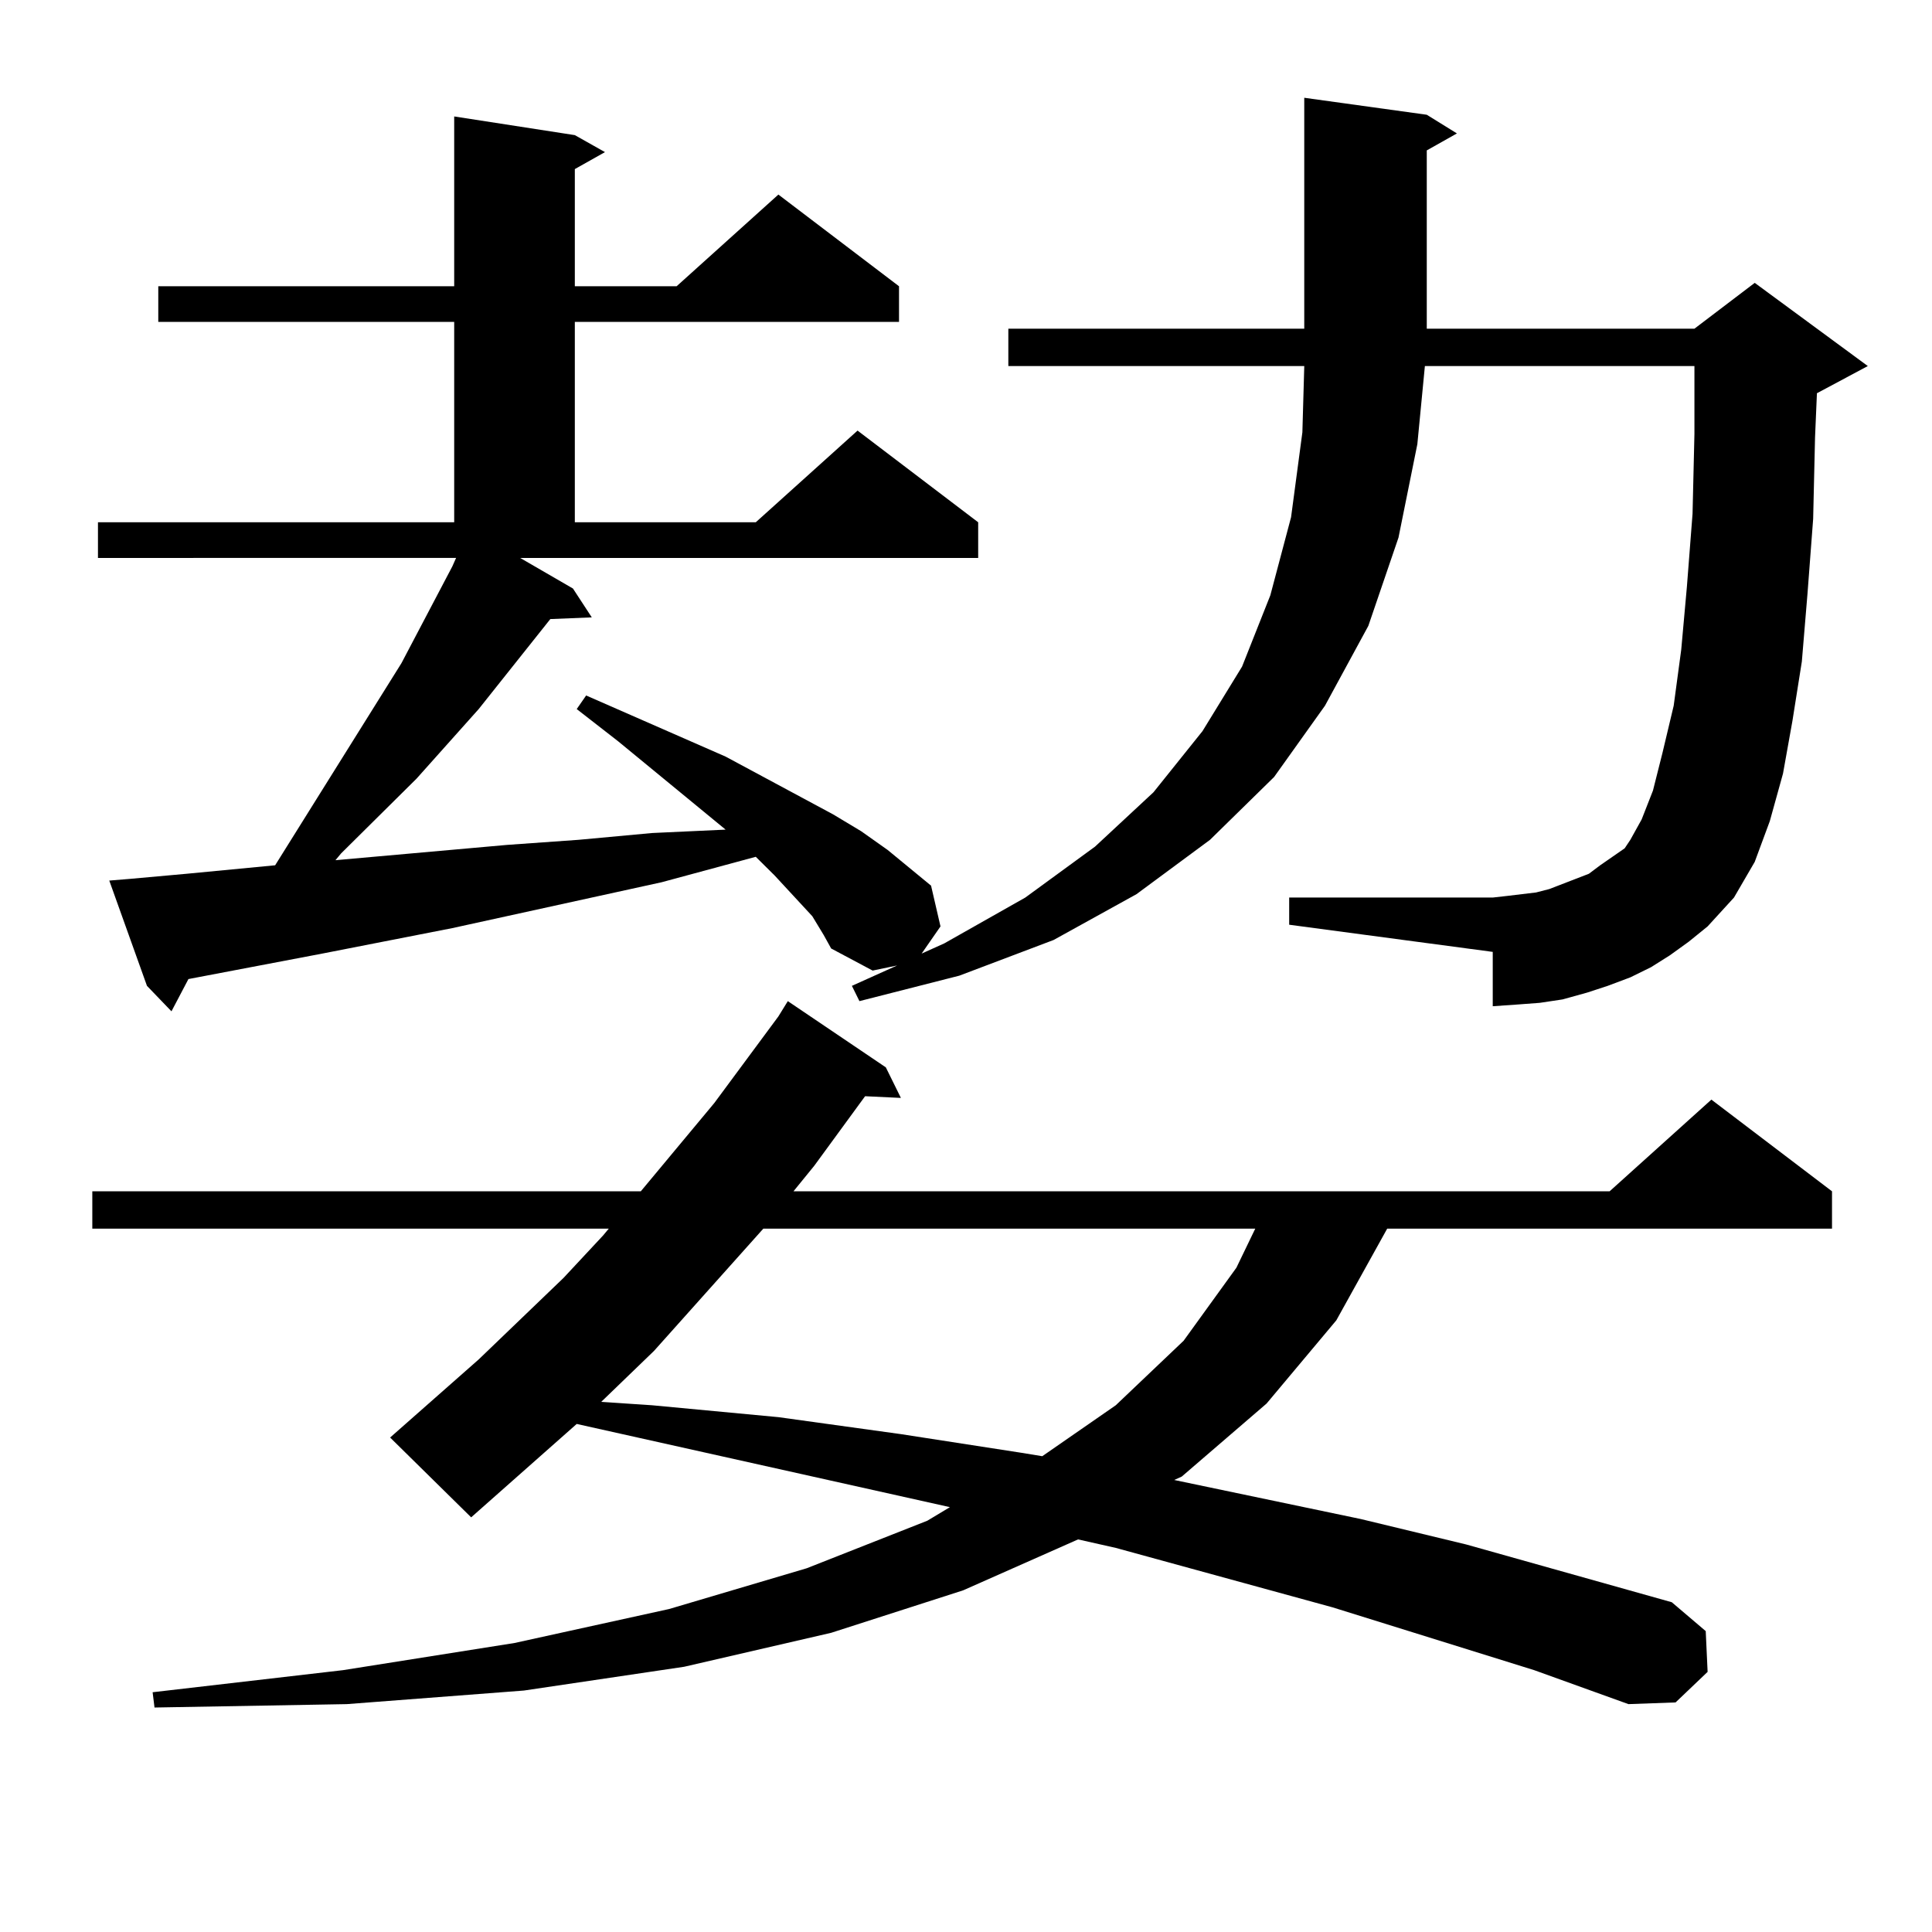
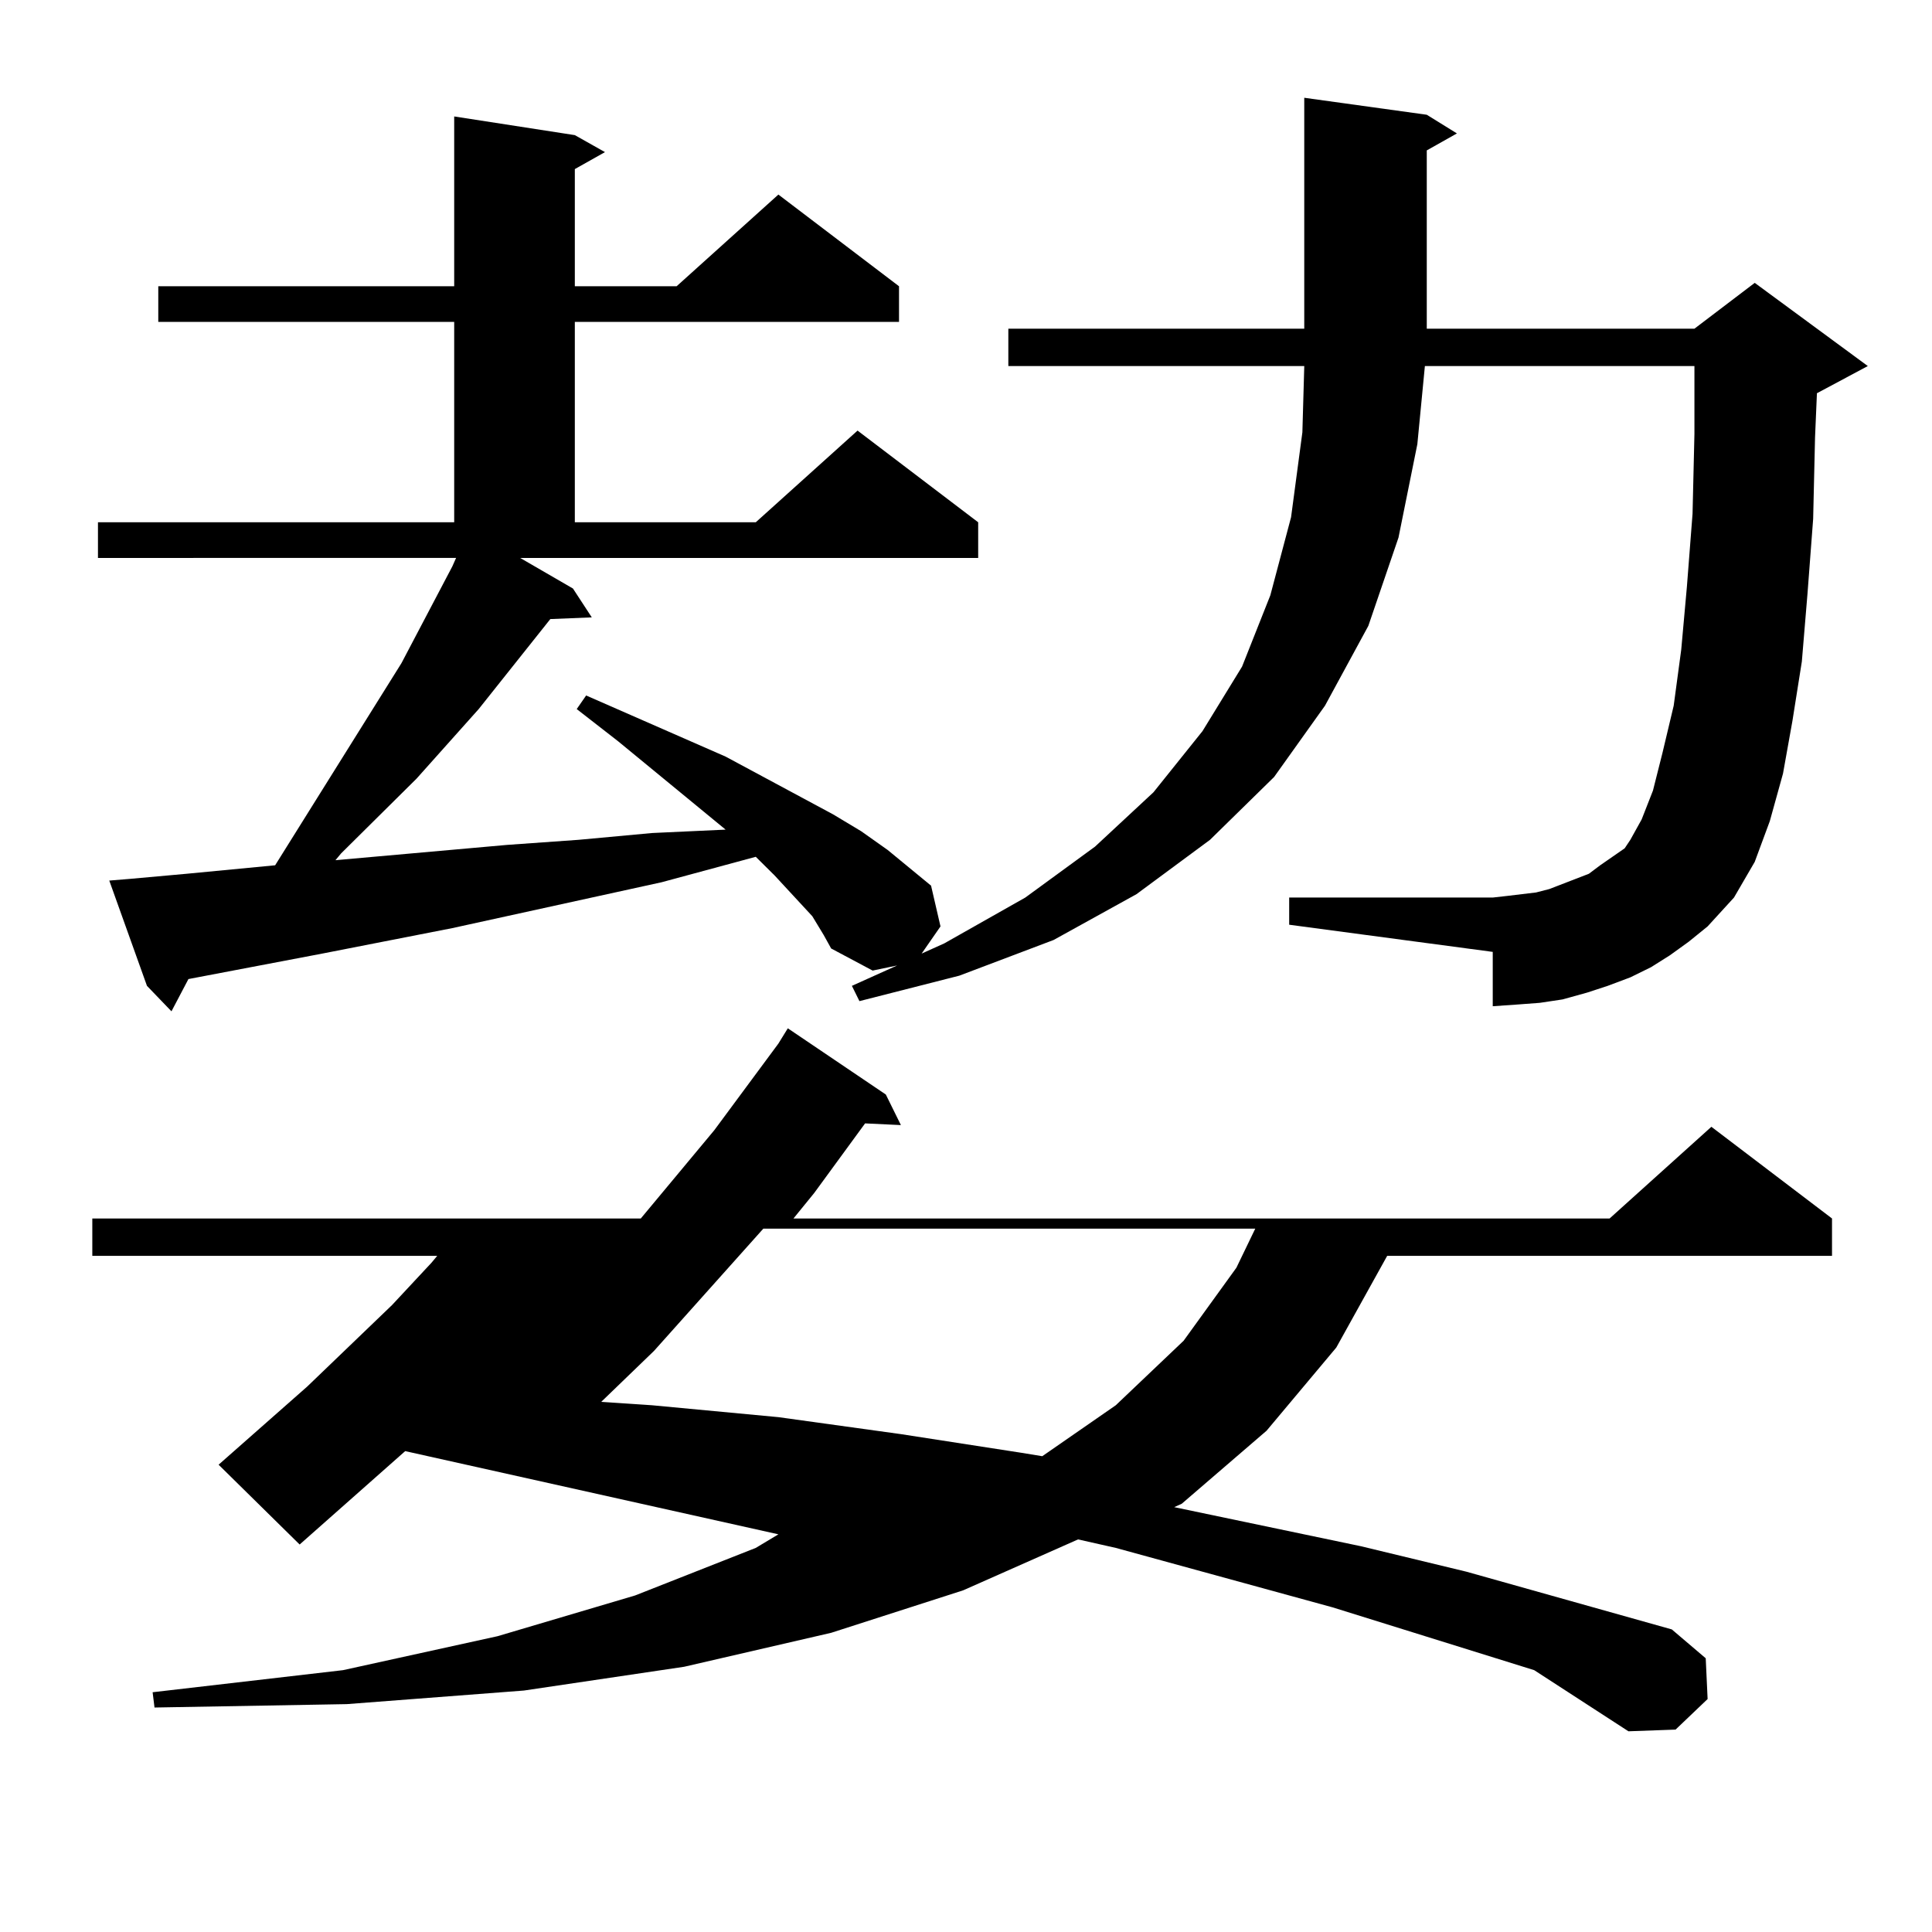
<svg xmlns="http://www.w3.org/2000/svg" version="1.1" id="图层_1" x="0px" y="0px" width="1000px" height="1000px" viewBox="0 0 1000 1000" enable-background="new 0 0 1000 1000" xml:space="preserve">
-   <path d="M794.103,864.473l-104.388-32.52l-112.192-30.762l-19.512-4.395L498.5,823.164l-68.291,21.973l-76.096,17.578  l-82.925,12.305l-91.705,7.031l-99.51,1.758l-0.976-7.91l98.534-11.426l88.778-14.063l79.998-17.578l71.218-21.094l62.438-24.609  l11.707-7.031l-193.166-43.066l-54.633,48.34l-41.95-41.309l45.852-40.43l43.901-42.188l20.487-21.973l2.927-3.516H47.78v-19.336  h283.895l38.048-45.703l33.17-44.824l4.878-7.91l50.73,34.277l7.805,15.82l-18.536-0.879l-26.341,36.035l-10.731,13.184h422.429  l52.682-47.461l62.438,47.461v19.336H718.007l-26.341,47.461l-36.097,43.066l-43.901,37.793l-3.902,1.758l96.583,20.215  l54.633,13.184l106.339,29.883l17.561,14.941l0.976,21.094l-16.585,15.82l-24.39,0.879L794.103,864.473z M864.345,494.453  l-9.756,6.152l-10.731,5.273l-11.707,4.395l-10.731,3.516l-12.683,3.516l-11.707,1.758l-11.707,0.879l-12.683,0.879v-28.125  l-105.363-14.063V464.57H772.64l7.805-0.879l14.634-1.758l6.829-1.758l13.658-5.273l6.829-2.637l5.854-4.395l12.683-8.789  l2.927-4.395l5.854-10.547l5.854-14.941l4.878-19.336l5.854-24.609l3.902-29.004l2.927-32.52l2.927-37.793l0.976-41.309v-35.156  H737.519l-3.902,40.43l-9.756,48.34l-15.609,45.703l-22.438,41.309l-26.341,36.914l-33.17,32.52l-38.048,28.125l-42.926,23.73  L496.549,505l-51.706,13.184l-3.902-7.91l23.414-10.547l-12.683,2.637l-21.463-11.426l-3.902-7.031l-5.854-9.668l-19.512-21.094  l-9.756-9.668l-48.779,13.184l-108.29,23.73l-67.315,13.184l-69.267,13.184l-8.78,16.699l-12.683-13.184L56.56,455.781l10.731-0.879  l29.268-2.637l45.853-4.395l65.364-104.59l26.341-50.098l1.951-4.395H50.707v-18.457h184.386V166.621H81.925v-18.457h153.167V60.273  l62.437,9.668l15.609,8.789l-15.609,8.789v60.645h52.682l52.682-47.461l62.438,47.461v18.457H297.529v103.711h93.656l52.682-47.461  l62.438,47.461v18.457H269.237l27.316,15.82l9.756,14.941l-21.463,0.879l-37.072,46.582l-32.194,36.035l-39.023,38.672l-2.927,3.516  l88.778-7.91l37.072-2.637l38.048-3.516l38.048-1.758l-55.608-45.703l-21.463-16.699l4.878-7.031l72.193,31.641l55.608,29.883  l14.634,8.789l13.658,9.668l22.438,18.457l4.878,21.094l-9.756,14.063l11.707-5.273l41.95-23.73l36.097-26.367l30.243-28.125  l25.365-31.641l20.487-33.398l14.634-36.914l10.731-40.43l5.854-43.945l0.976-34.277H521.914v-19.336h153.167V50.605l63.413,8.789  l15.609,9.668l-15.609,8.789v92.285h138.533l31.219-23.73l58.535,43.066l-26.341,14.063l-0.976,22.852l-0.976,42.188l-2.927,38.672  l-2.927,35.156l-4.878,30.762l-4.878,27.246l-6.829,24.609l-7.805,21.094l-10.731,18.457l-13.658,14.941l-9.756,7.91  L864.345,494.453z M395.088,635.957l-56.584,63.281l-27.316,26.367l26.341,1.758l65.364,6.152l63.413,8.789l62.438,9.668  l10.731,1.758l38.048-26.367l35.121-33.398l27.316-37.793l9.756-20.215H395.088z" />
+   <path d="M794.103,864.473l-104.388-32.52l-112.192-30.762l-19.512-4.395L498.5,823.164l-68.291,21.973l-76.096,17.578  l-82.925,12.305l-91.705,7.031l-99.51,1.758l-0.976-7.91l98.534-11.426l79.998-17.578l71.218-21.094l62.438-24.609  l11.707-7.031l-193.166-43.066l-54.633,48.34l-41.95-41.309l45.852-40.43l43.901-42.188l20.487-21.973l2.927-3.516H47.78v-19.336  h283.895l38.048-45.703l33.17-44.824l4.878-7.91l50.73,34.277l7.805,15.82l-18.536-0.879l-26.341,36.035l-10.731,13.184h422.429  l52.682-47.461l62.438,47.461v19.336H718.007l-26.341,47.461l-36.097,43.066l-43.901,37.793l-3.902,1.758l96.583,20.215  l54.633,13.184l106.339,29.883l17.561,14.941l0.976,21.094l-16.585,15.82l-24.39,0.879L794.103,864.473z M864.345,494.453  l-9.756,6.152l-10.731,5.273l-11.707,4.395l-10.731,3.516l-12.683,3.516l-11.707,1.758l-11.707,0.879l-12.683,0.879v-28.125  l-105.363-14.063V464.57H772.64l7.805-0.879l14.634-1.758l6.829-1.758l13.658-5.273l6.829-2.637l5.854-4.395l12.683-8.789  l2.927-4.395l5.854-10.547l5.854-14.941l4.878-19.336l5.854-24.609l3.902-29.004l2.927-32.52l2.927-37.793l0.976-41.309v-35.156  H737.519l-3.902,40.43l-9.756,48.34l-15.609,45.703l-22.438,41.309l-26.341,36.914l-33.17,32.52l-38.048,28.125l-42.926,23.73  L496.549,505l-51.706,13.184l-3.902-7.91l23.414-10.547l-12.683,2.637l-21.463-11.426l-3.902-7.031l-5.854-9.668l-19.512-21.094  l-9.756-9.668l-48.779,13.184l-108.29,23.73l-67.315,13.184l-69.267,13.184l-8.78,16.699l-12.683-13.184L56.56,455.781l10.731-0.879  l29.268-2.637l45.853-4.395l65.364-104.59l26.341-50.098l1.951-4.395H50.707v-18.457h184.386V166.621H81.925v-18.457h153.167V60.273  l62.437,9.668l15.609,8.789l-15.609,8.789v60.645h52.682l52.682-47.461l62.438,47.461v18.457H297.529v103.711h93.656l52.682-47.461  l62.438,47.461v18.457H269.237l27.316,15.82l9.756,14.941l-21.463,0.879l-37.072,46.582l-32.194,36.035l-39.023,38.672l-2.927,3.516  l88.778-7.91l37.072-2.637l38.048-3.516l38.048-1.758l-55.608-45.703l-21.463-16.699l4.878-7.031l72.193,31.641l55.608,29.883  l14.634,8.789l13.658,9.668l22.438,18.457l4.878,21.094l-9.756,14.063l11.707-5.273l41.95-23.73l36.097-26.367l30.243-28.125  l25.365-31.641l20.487-33.398l14.634-36.914l10.731-40.43l5.854-43.945l0.976-34.277H521.914v-19.336h153.167V50.605l63.413,8.789  l15.609,9.668l-15.609,8.789v92.285h138.533l31.219-23.73l58.535,43.066l-26.341,14.063l-0.976,22.852l-0.976,42.188l-2.927,38.672  l-2.927,35.156l-4.878,30.762l-4.878,27.246l-6.829,24.609l-7.805,21.094l-10.731,18.457l-13.658,14.941l-9.756,7.91  L864.345,494.453z M395.088,635.957l-56.584,63.281l-27.316,26.367l26.341,1.758l65.364,6.152l63.413,8.789l62.438,9.668  l10.731,1.758l38.048-26.367l35.121-33.398l27.316-37.793l9.756-20.215H395.088z" />
</svg>